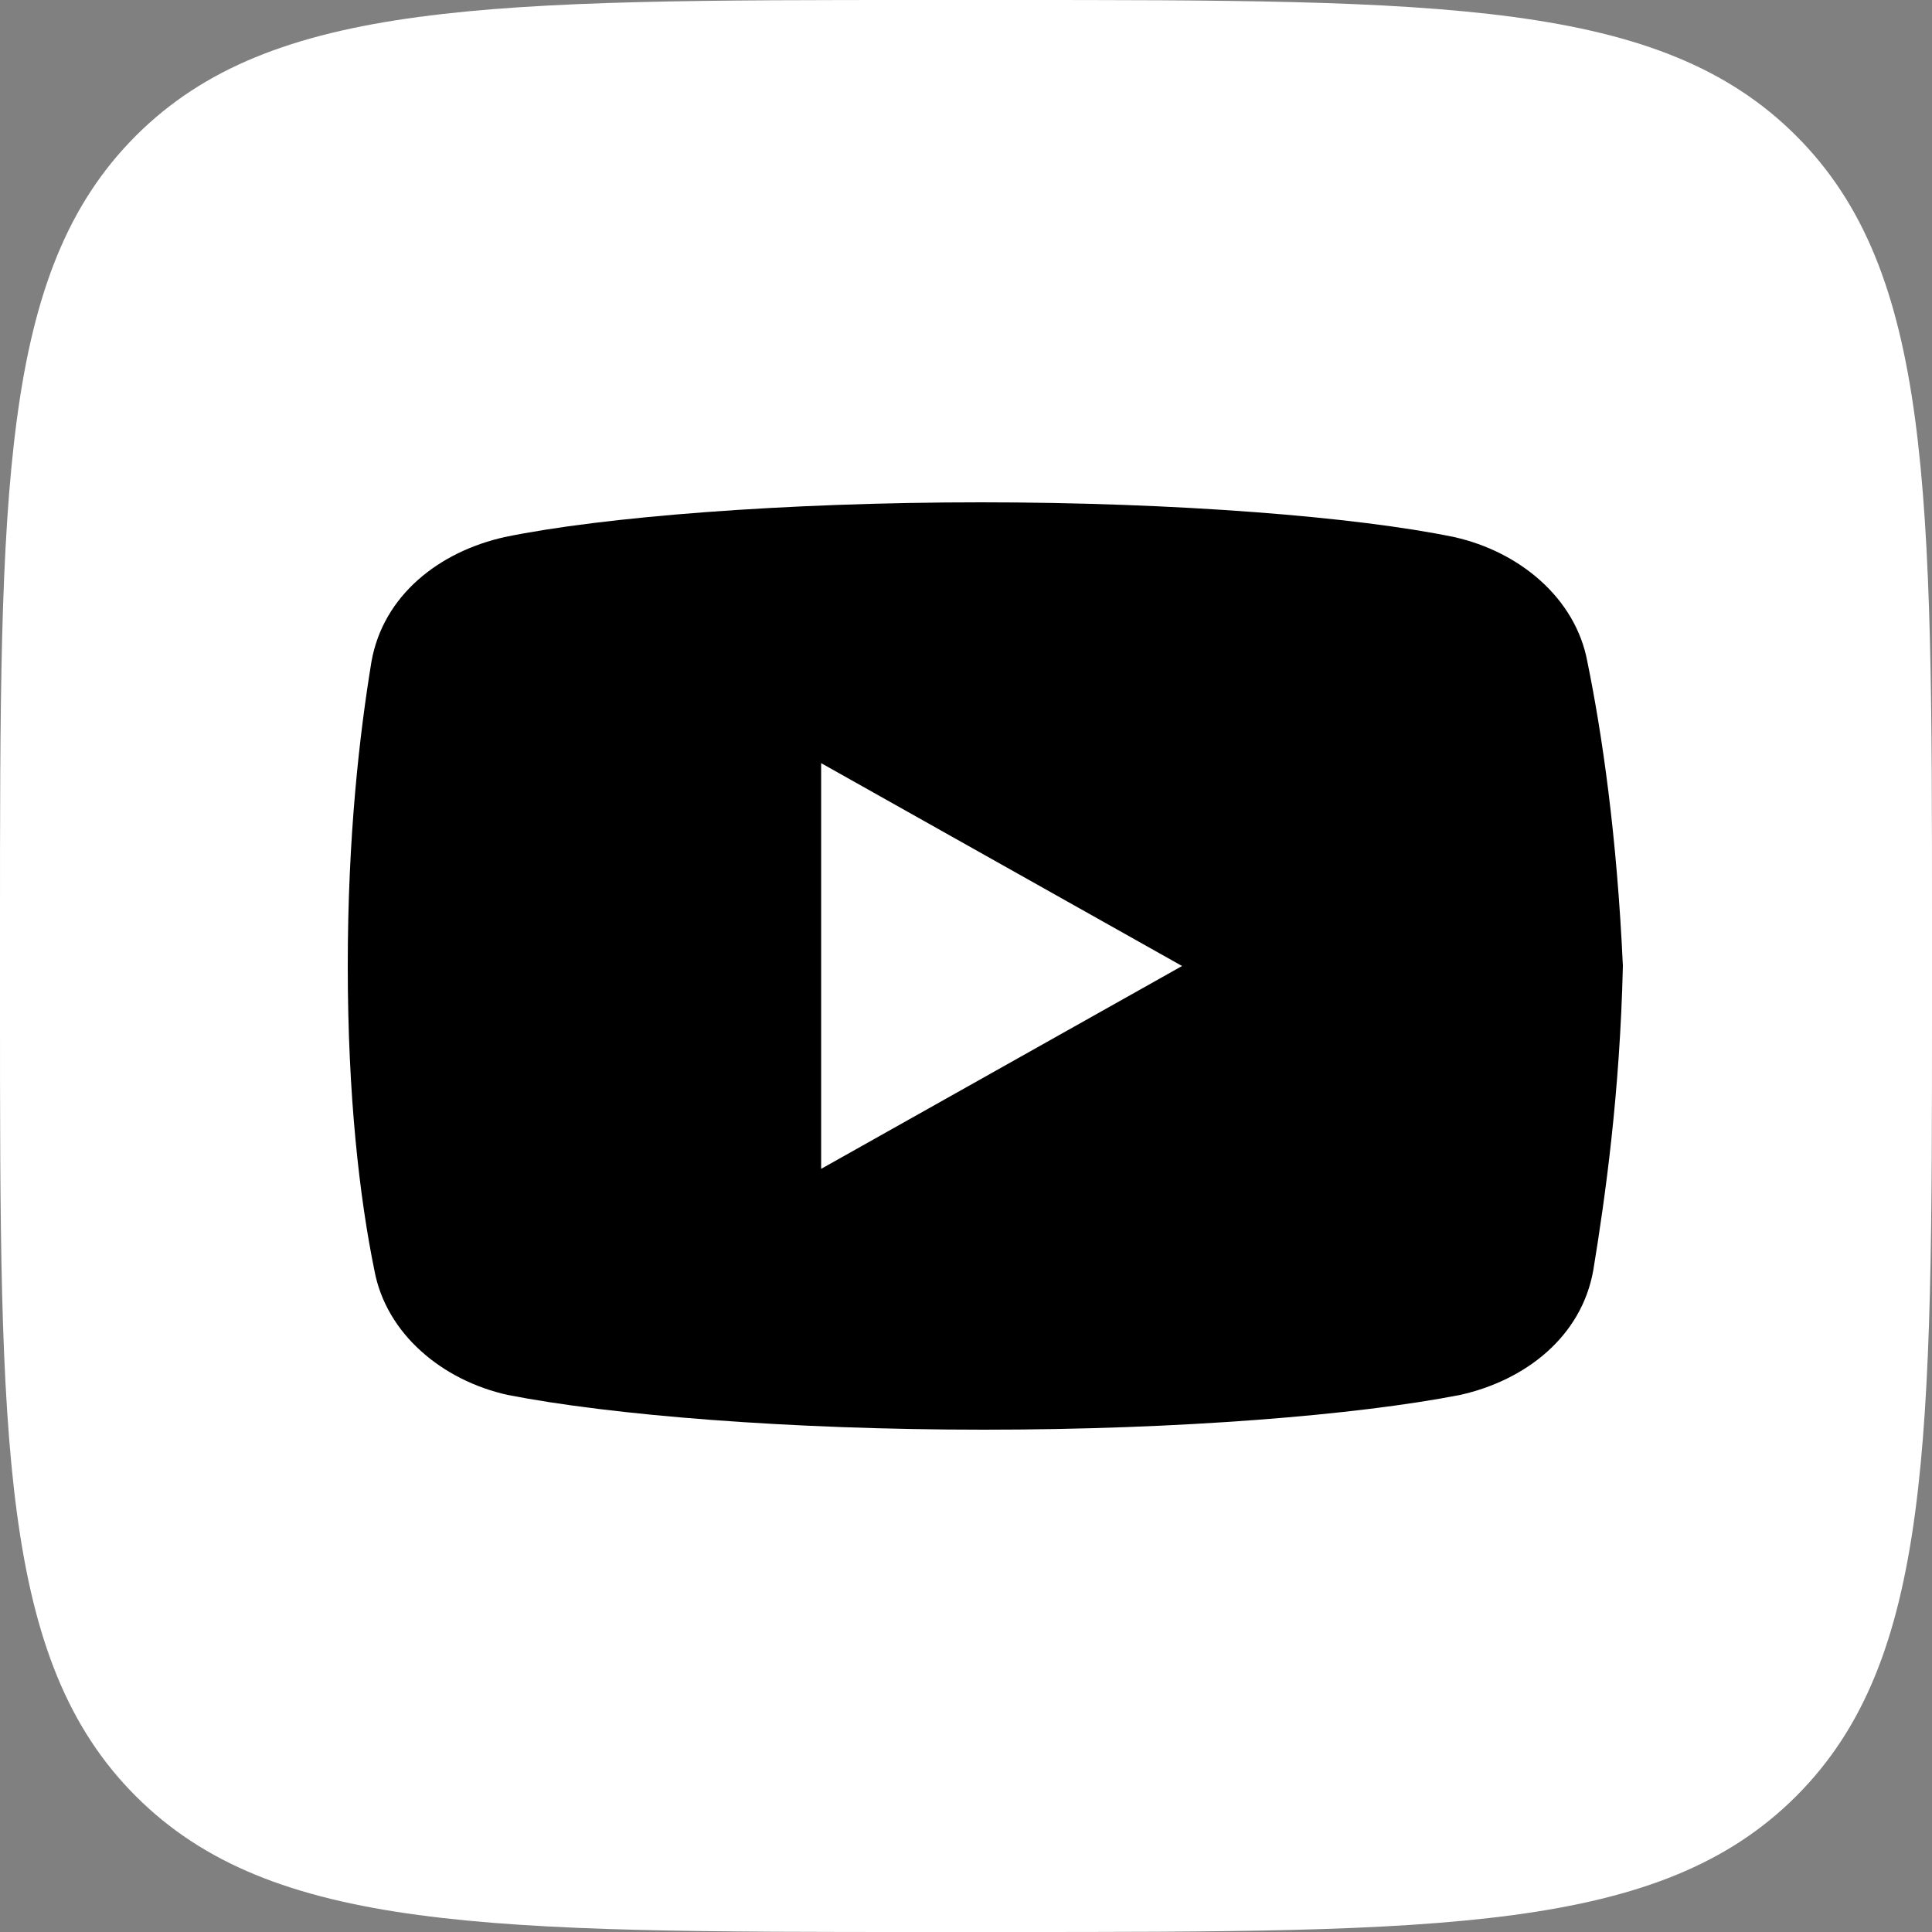
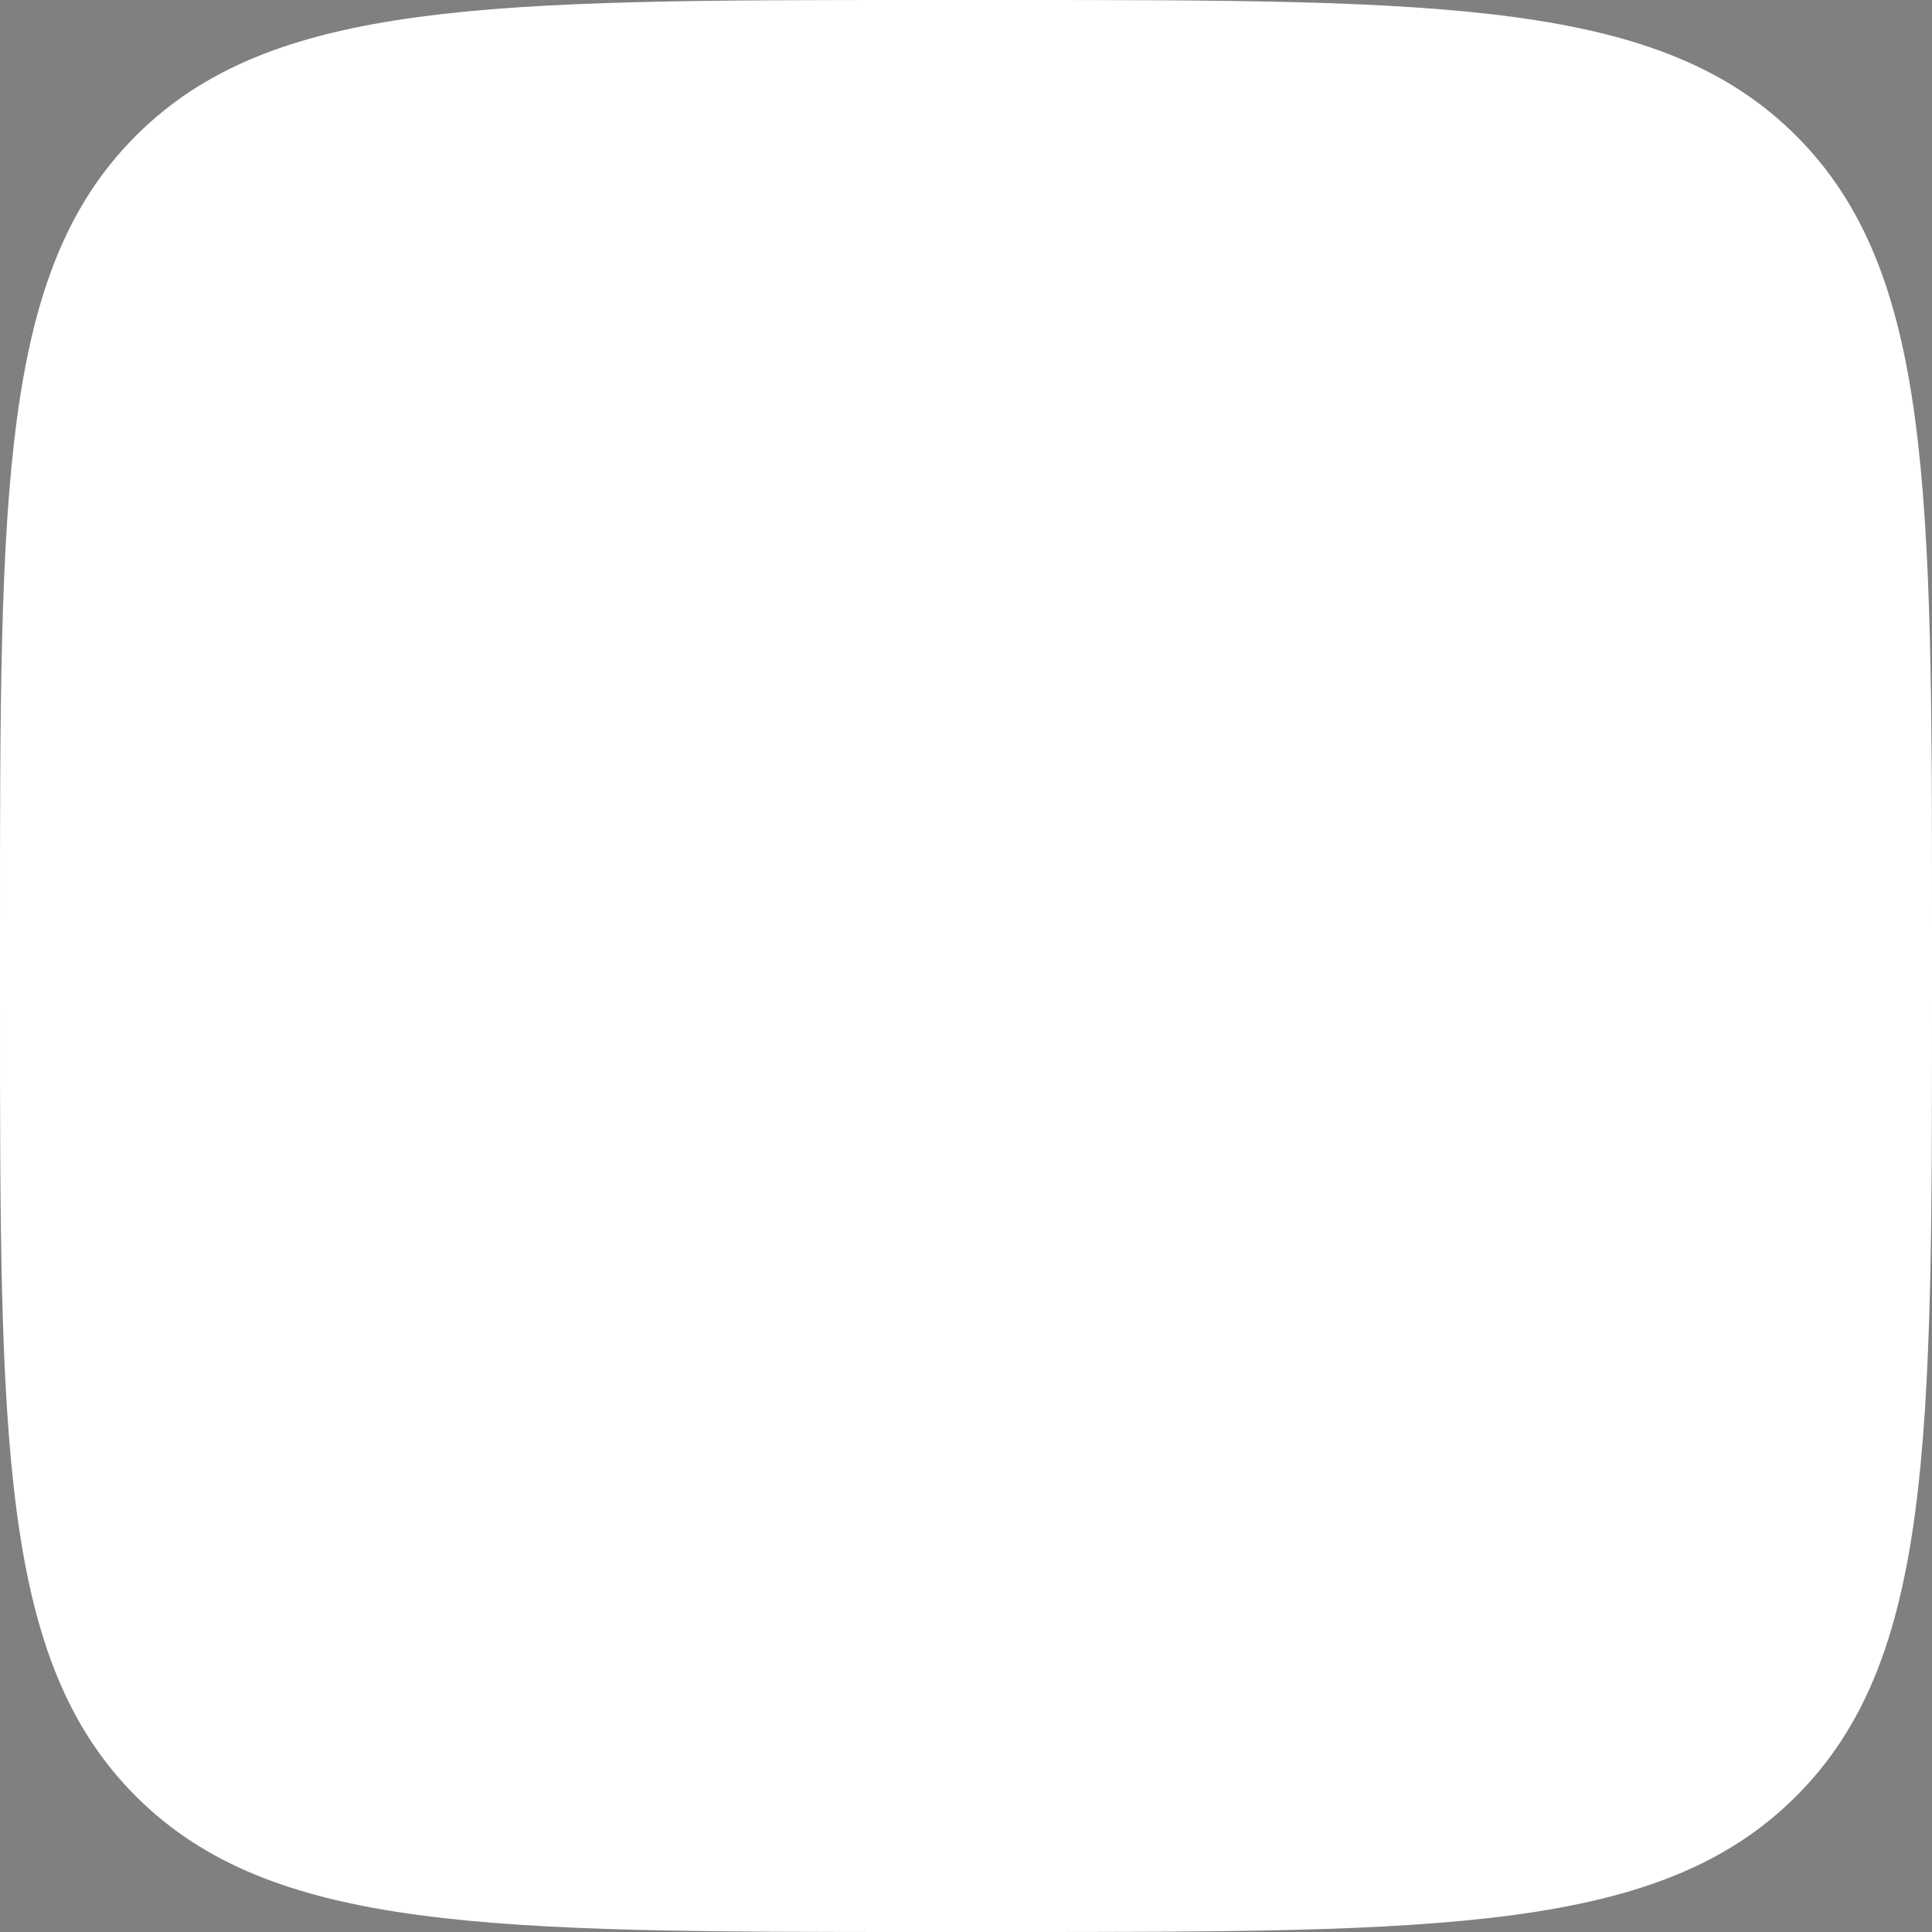
<svg xmlns="http://www.w3.org/2000/svg" width="50" height="50" viewBox="0 0 50 50" fill="none">
  <rect x="0" y="0" width="50" height="50" fill="#808080" stroke="none" />
  <path d="M0 24C0 12.686 0 7.029 3.515 3.515C7.029 0 12.686 0 24 0L26 0C37.314 0 42.971 0 46.485 3.515C50 7.029 50 12.686 50 24V26C50 37.314 50 42.971 46.485 46.485C42.971 50 37.314 50 26 50H24C12.686 50 7.029 50 3.515 46.485C0 42.971 0 37.314 0 26L0 24Z" fill="white" />
-   <path d="M41.081 17.125C40.775 15.475 39.32 14.275 37.636 13.9C35.109 13.375 30.439 13 25.385 13C20.332 13 15.585 13.375 13.058 13.9C11.374 14.275 9.919 15.4 9.613 17.125C9.306 19 9 21.625 9 25C9 28.375 9.306 31 9.689 32.875C9.995 34.525 11.45 35.725 13.135 36.1C15.814 36.625 20.408 37 25.462 37C30.515 37 35.109 36.625 37.789 36.1C39.473 35.725 40.928 34.6 41.234 32.875C41.541 31 41.923 28.3 42 25C41.847 21.625 41.464 19 41.081 17.125ZM21.251 30.25V19.75L30.592 25L21.251 30.25Z" fill="black" />
</svg>